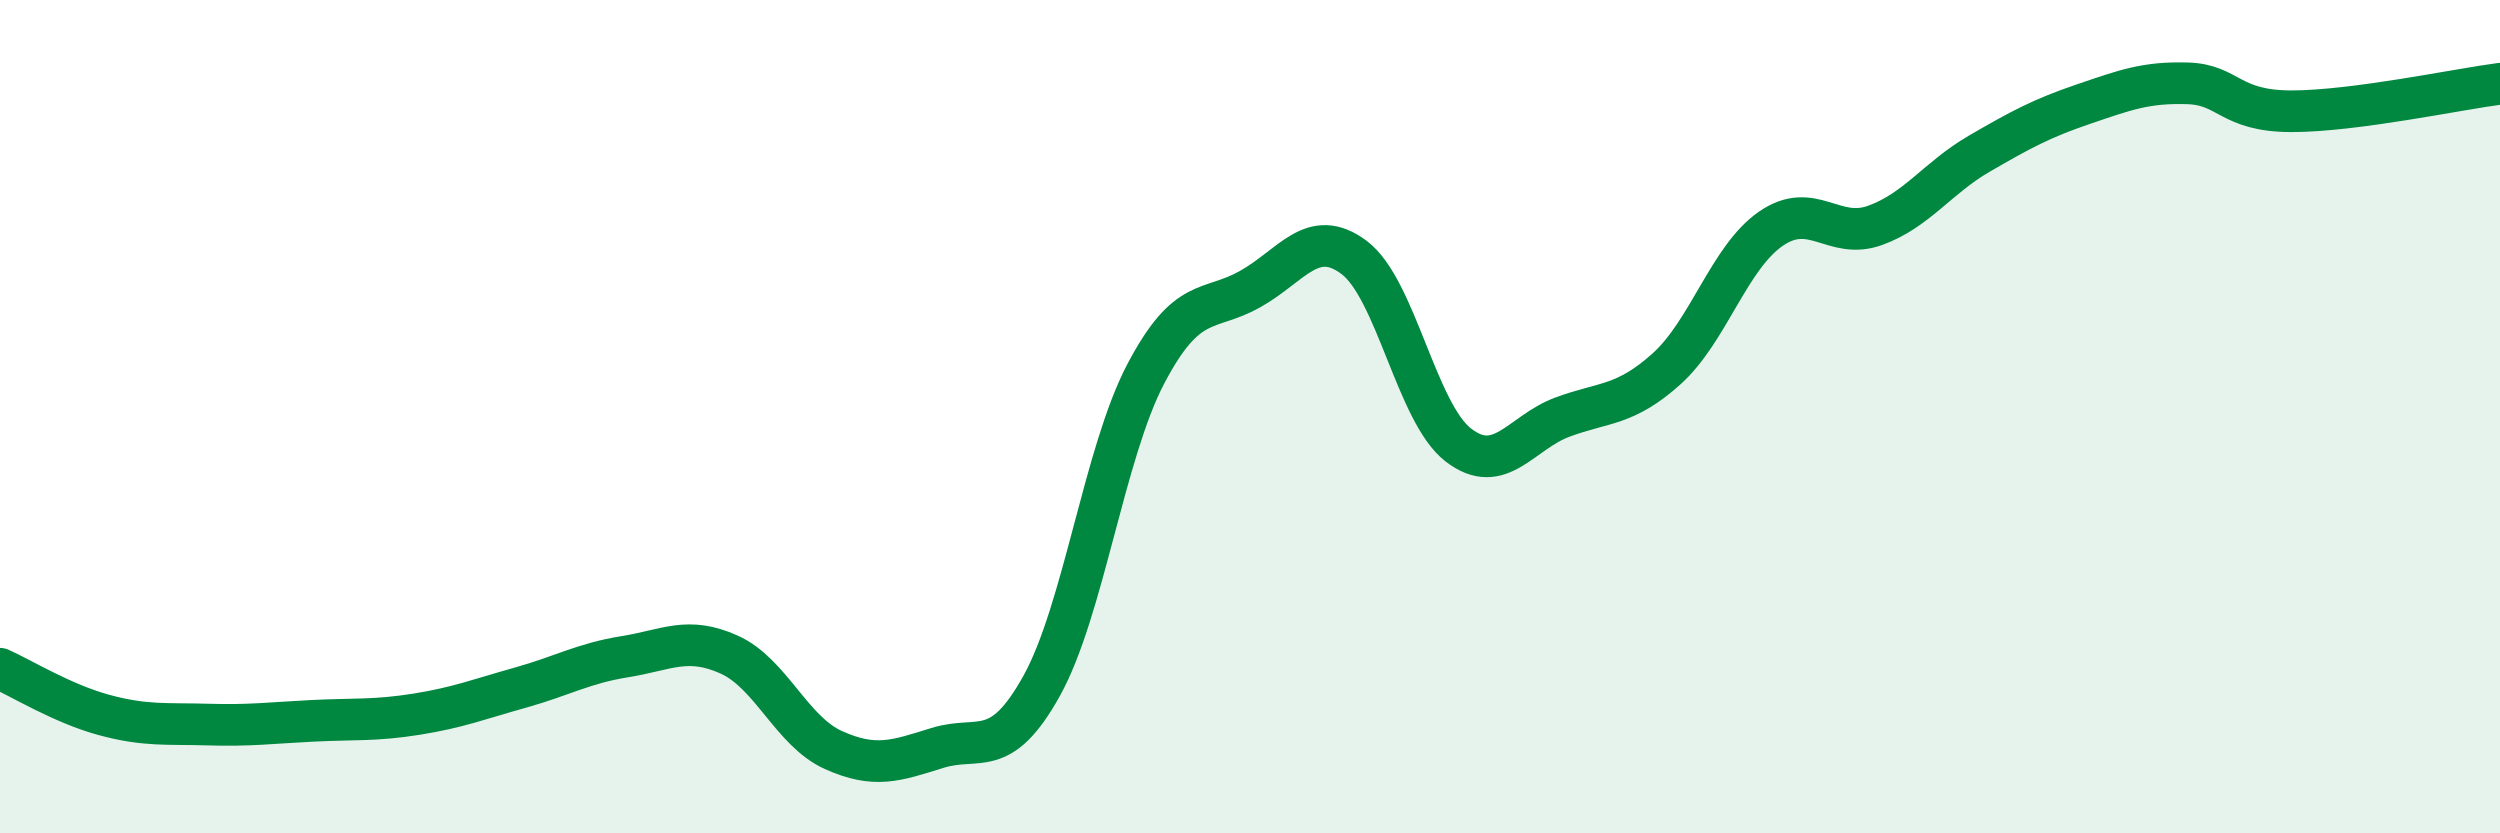
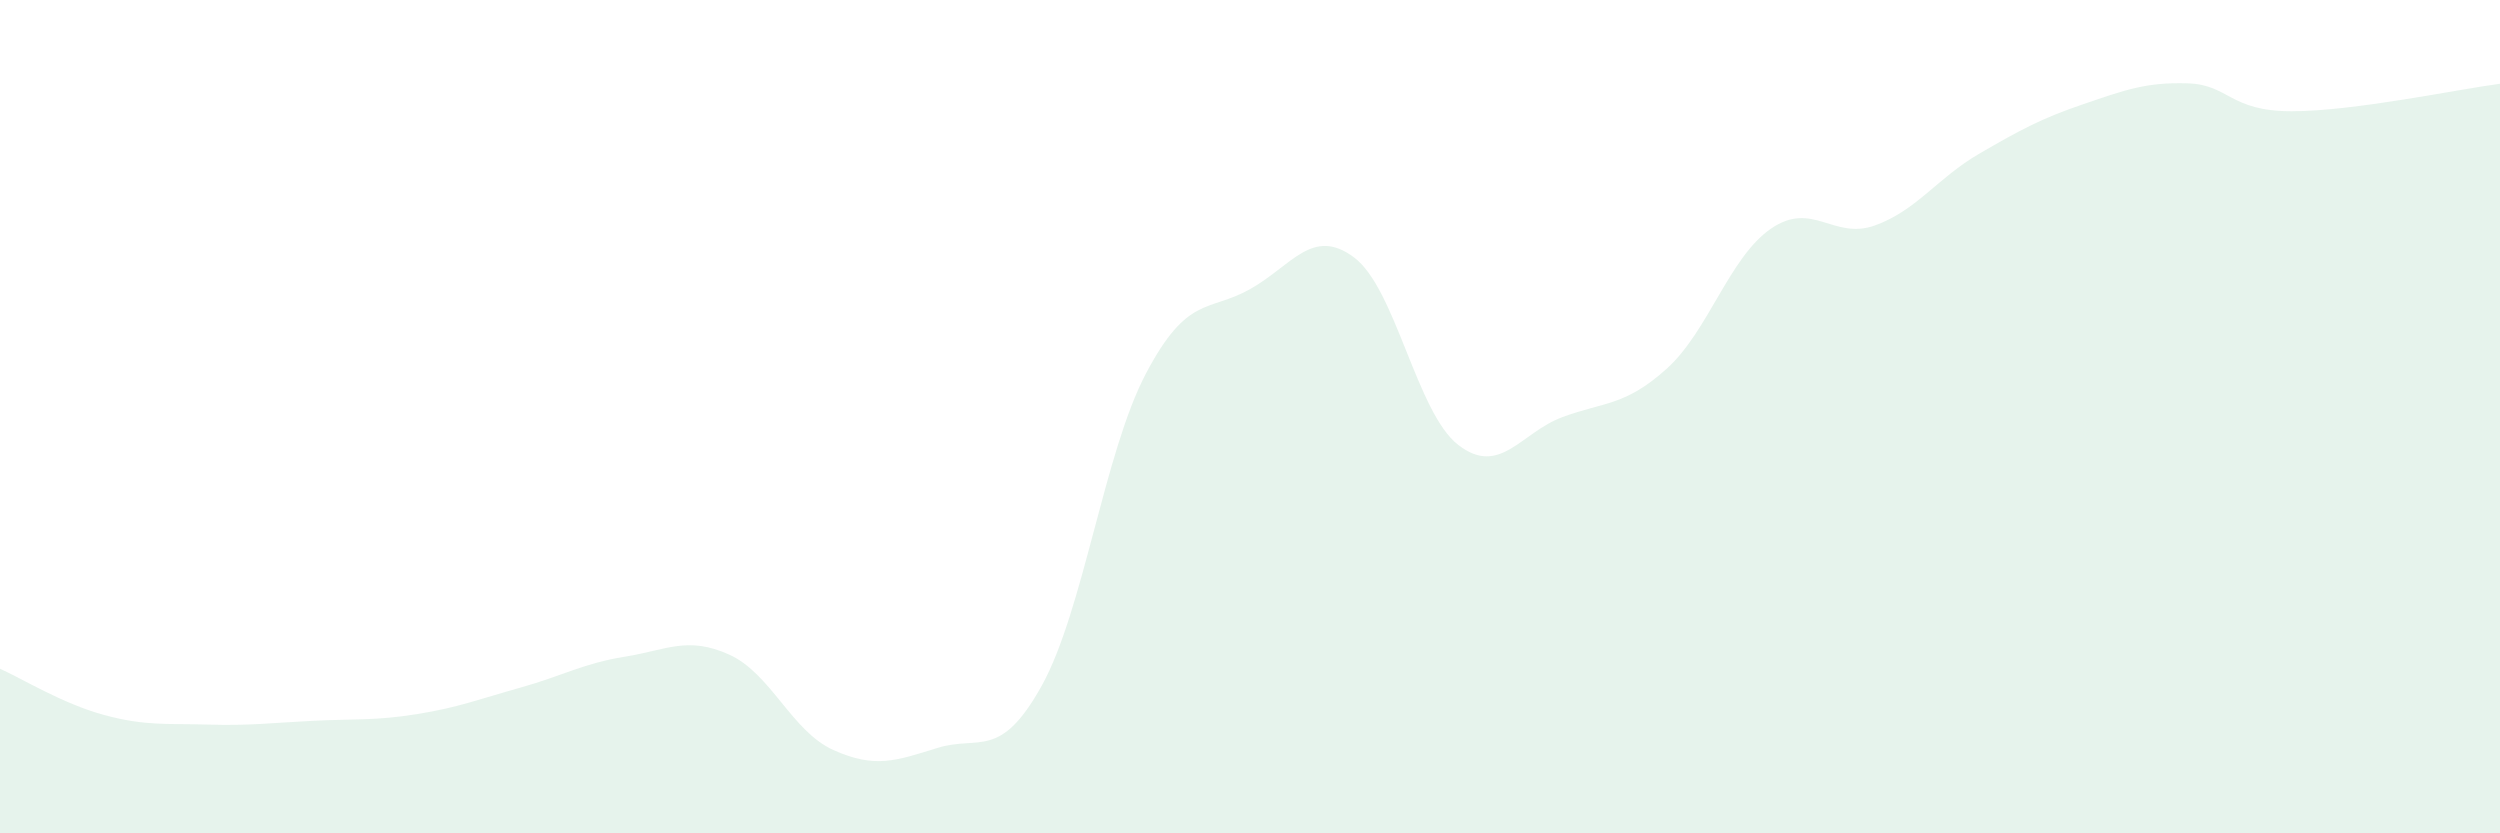
<svg xmlns="http://www.w3.org/2000/svg" width="60" height="20" viewBox="0 0 60 20">
-   <path d="M 0,16.05 C 0.5,16.27 1.5,16.89 2.5,17.16 C 3.5,17.43 4,17.36 5,17.39 C 6,17.42 6.5,17.35 7.5,17.3 C 8.5,17.25 9,17.3 10,17.14 C 11,16.98 11.5,16.78 12.5,16.5 C 13.5,16.22 14,15.92 15,15.76 C 16,15.6 16.5,15.26 17.5,15.71 C 18.5,16.16 19,17.55 20,18 C 21,18.45 21.5,18.26 22.5,17.95 C 23.5,17.64 24,18.26 25,16.46 C 26,14.66 26.5,10.87 27.5,8.97 C 28.5,7.07 29,7.5 30,6.94 C 31,6.38 31.5,5.43 32.5,6.18 C 33.5,6.93 34,9.91 35,10.68 C 36,11.45 36.5,10.38 37.5,10.01 C 38.5,9.64 39,9.75 40,8.85 C 41,7.95 41.5,6.18 42.5,5.49 C 43.5,4.8 44,5.77 45,5.41 C 46,5.05 46.5,4.27 47.5,3.69 C 48.5,3.11 49,2.84 50,2.5 C 51,2.16 51.5,1.97 52.5,2 C 53.5,2.03 53.5,2.67 55,2.67 C 56.5,2.67 59,2.14 60,2.01L60 20L0 20Z" fill="#008740" opacity="0.1" stroke-linecap="round" stroke-linejoin="round" />
-   <path d="M 0,16.05 C 0.5,16.27 1.5,16.89 2.5,17.16 C 3.5,17.43 4,17.36 5,17.39 C 6,17.42 6.5,17.35 7.5,17.3 C 8.5,17.25 9,17.3 10,17.14 C 11,16.98 11.5,16.78 12.5,16.5 C 13.5,16.22 14,15.92 15,15.76 C 16,15.6 16.5,15.26 17.5,15.71 C 18.5,16.16 19,17.55 20,18 C 21,18.45 21.5,18.26 22.5,17.95 C 23.5,17.64 24,18.26 25,16.46 C 26,14.66 26.5,10.87 27.5,8.97 C 28.5,7.07 29,7.5 30,6.94 C 31,6.38 31.5,5.43 32.5,6.18 C 33.5,6.93 34,9.91 35,10.68 C 36,11.45 36.5,10.38 37.5,10.01 C 38.5,9.64 39,9.75 40,8.85 C 41,7.95 41.5,6.18 42.5,5.49 C 43.5,4.8 44,5.77 45,5.41 C 46,5.05 46.5,4.27 47.5,3.69 C 48.5,3.11 49,2.84 50,2.5 C 51,2.16 51.5,1.97 52.5,2 C 53.5,2.03 53.5,2.67 55,2.67 C 56.5,2.67 59,2.14 60,2.01" stroke="#008740" stroke-width="1" fill="none" stroke-linecap="round" stroke-linejoin="round" />
+   <path d="M 0,16.05 C 0.5,16.27 1.5,16.89 2.5,17.16 C 3.5,17.43 4,17.36 5,17.39 C 6,17.42 6.5,17.35 7.5,17.3 C 8.5,17.25 9,17.3 10,17.14 C 11,16.98 11.5,16.78 12.5,16.5 C 13.5,16.22 14,15.92 15,15.76 C 16,15.6 16.5,15.26 17.5,15.71 C 18.5,16.16 19,17.55 20,18 C 21,18.45 21.5,18.26 22.5,17.95 C 23.5,17.64 24,18.26 25,16.46 C 26,14.66 26.5,10.87 27.5,8.97 C 28.5,7.07 29,7.5 30,6.94 C 31,6.38 31.5,5.43 32.5,6.18 C 33.5,6.93 34,9.91 35,10.68 C 36,11.45 36.5,10.38 37.5,10.01 C 38.5,9.64 39,9.75 40,8.85 C 41,7.95 41.5,6.18 42.5,5.49 C 43.5,4.8 44,5.77 45,5.41 C 46,5.05 46.5,4.27 47.5,3.69 C 48.5,3.11 49,2.84 50,2.5 C 51,2.16 51.5,1.97 52.5,2 C 53.5,2.03 53.5,2.67 55,2.67 C 56.5,2.67 59,2.14 60,2.01L60 20L0 20" fill="#008740" opacity="0.1" stroke-linecap="round" stroke-linejoin="round" />
</svg>